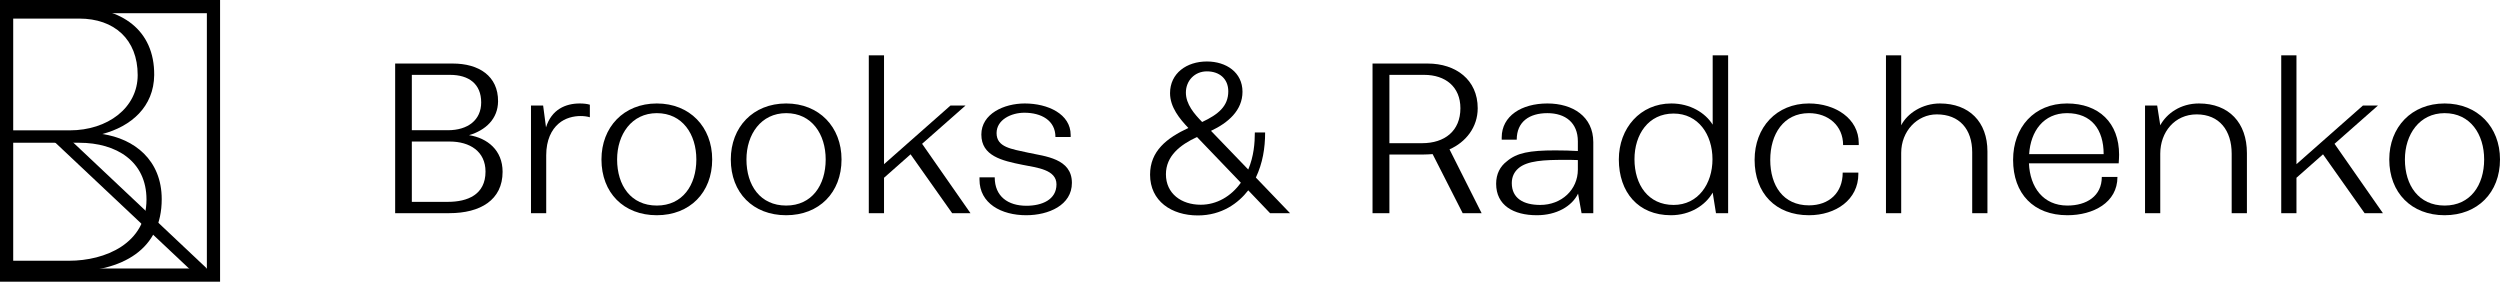
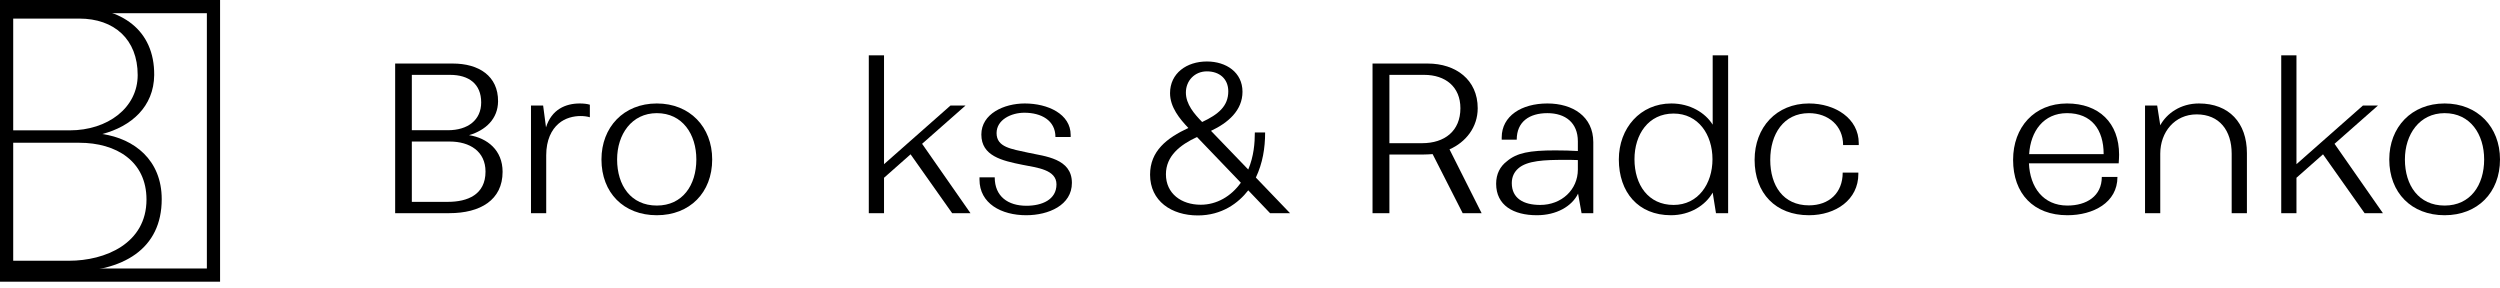
<svg xmlns="http://www.w3.org/2000/svg" width="243" height="28" viewBox="0 0 243 28" fill="none">
  <path d="M48.852 16.699C48.852 14.598 47.372 13.418 45.591 13.138C47.212 12.658 48.392 11.558 48.412 9.857C48.432 7.377 46.531 6.176 44.011 6.176H38.409V20.72H43.671C46.691 20.72 48.852 19.44 48.852 16.699ZM40.03 7.277H43.751C45.571 7.277 46.771 8.157 46.771 9.957C46.771 11.658 45.491 12.658 43.531 12.658H40.03V7.277ZM40.03 19.62V13.758H43.711C45.671 13.758 47.192 14.719 47.192 16.679C47.192 18.92 45.451 19.62 43.531 19.62H40.03Z" fill="black" />
  <path d="M57.334 10.177C57.074 10.097 56.733 10.057 56.353 10.057C54.973 10.057 53.613 10.637 53.072 12.378L52.792 10.257H51.612V20.72H53.092V15.099C53.092 13.598 53.613 12.598 54.293 12.018C54.933 11.458 55.773 11.278 56.433 11.278C56.753 11.278 57.074 11.318 57.334 11.398V10.177Z" fill="black" />
  <path d="M69.225 15.499C69.225 12.338 67.045 10.057 63.844 10.057C60.623 10.057 58.462 12.358 58.462 15.499C58.462 18.74 60.623 20.92 63.844 20.92C67.045 20.92 69.225 18.72 69.225 15.499ZM59.983 15.499C59.983 13.058 61.403 10.998 63.844 10.998C66.344 10.998 67.685 13.058 67.685 15.499C67.685 18 66.344 19.98 63.844 19.98C61.323 19.98 59.983 18.02 59.983 15.499Z" fill="black" />
-   <path d="M81.797 15.499C81.797 12.338 79.617 10.057 76.416 10.057C73.195 10.057 71.034 12.358 71.034 15.499C71.034 18.74 73.195 20.92 76.416 20.92C79.617 20.92 81.797 18.72 81.797 15.499ZM72.555 15.499C72.555 13.058 73.975 10.998 76.416 10.998C78.917 10.998 80.257 13.058 80.257 15.499C80.257 18 78.917 19.98 76.416 19.98C73.895 19.98 72.555 18.02 72.555 15.499Z" fill="black" />
  <path d="M92.549 20.72H94.33L89.628 13.978L93.85 10.257H92.389L85.927 15.959V5.376H84.447V20.72H85.927V17.279L88.508 14.999L92.549 20.72Z" fill="black" />
  <path d="M99.768 20C97.987 20 96.687 19.1 96.687 17.239H95.207V17.459C95.207 19.78 97.327 20.92 99.748 20.92C101.929 20.92 104.189 19.94 104.189 17.779C104.189 15.399 101.589 15.199 99.928 14.839C98.308 14.479 96.867 14.319 96.867 12.938C96.867 11.638 98.288 10.957 99.568 10.957C101.208 10.957 102.589 11.698 102.589 13.318H104.069V13.118C104.069 11.078 101.849 10.057 99.608 10.057C97.587 10.057 95.387 11.058 95.387 13.078C95.387 15.159 97.387 15.619 99.388 16.019C100.788 16.299 102.689 16.479 102.689 17.919C102.689 19.42 101.268 20 99.768 20Z" fill="black" />
  <path d="M123.45 20.72H125.391L122.07 17.259C122.73 15.859 122.97 14.399 122.97 12.878H121.97C121.97 13.898 121.87 15.199 121.33 16.479L117.709 12.718C119.369 11.938 120.77 10.738 120.77 8.917C120.77 7.036 119.189 5.976 117.309 5.976C115.348 5.976 113.728 7.116 113.728 9.057C113.728 10.417 114.668 11.558 115.508 12.438C113.408 13.418 111.787 14.679 111.787 16.979C111.787 19.54 113.868 20.94 116.428 20.94C118.769 20.94 120.37 19.74 121.33 18.5L123.45 20.72ZM115.268 8.997C115.268 7.837 116.128 6.936 117.309 6.936C118.529 6.936 119.389 7.657 119.389 8.877C119.389 10.317 118.429 11.118 116.849 11.858C116.088 11.078 115.268 10.137 115.268 8.997ZM113.328 16.939C113.328 15.159 114.708 14.078 116.348 13.318L120.61 17.759C119.669 19.08 118.269 19.9 116.709 19.9C114.828 19.9 113.328 18.82 113.328 16.939Z" fill="black" />
  <path d="M133.41 20.72H135.05V15.019H138.351C138.651 15.019 138.951 14.999 139.251 14.979L142.172 20.72H144.013L140.892 14.518C142.472 13.818 143.633 12.378 143.633 10.517C143.633 7.757 141.512 6.176 138.771 6.176H133.41V20.72ZM138.431 7.277C140.492 7.277 141.952 8.437 141.952 10.517C141.952 12.738 140.412 13.918 138.231 13.918H135.05V7.277H138.431Z" fill="black" />
  <path d="M153.728 20.72H154.868V13.818C154.868 11.318 152.867 10.057 150.407 10.057C147.886 10.057 145.966 11.278 145.966 13.358V13.578H147.426C147.426 11.818 148.666 10.998 150.407 10.998C152.167 10.998 153.368 11.938 153.368 13.738V14.679C152.767 14.639 151.927 14.618 151.167 14.618C148.666 14.618 147.426 14.859 146.466 15.679C145.806 16.179 145.425 16.919 145.425 17.859C145.425 19.96 147.106 20.92 149.386 20.92C151.287 20.92 152.787 20.06 153.388 18.82L153.728 20.72ZM146.946 17.799C146.946 17.179 147.186 16.719 147.566 16.379C148.426 15.599 150.167 15.539 152.027 15.539C152.507 15.539 152.988 15.539 153.368 15.559V16.479C153.368 18.44 151.787 19.92 149.707 19.92C148.086 19.92 146.946 19.28 146.946 17.799Z" fill="black" />
  <path d="M166.793 20.72H167.974V5.376H166.473V12.118C165.753 10.957 164.273 10.057 162.452 10.057C159.431 10.057 157.351 12.458 157.351 15.499C157.351 18.68 159.231 20.92 162.412 20.92C164.273 20.92 165.773 19.96 166.473 18.72L166.793 20.72ZM158.871 15.479C158.871 13.058 160.231 11.037 162.672 11.037C165.073 11.037 166.453 13.078 166.453 15.479C166.453 17.879 165.053 19.92 162.672 19.92C160.211 19.92 158.871 17.959 158.871 15.479Z" fill="black" />
  <path d="M180.631 16.919V16.779H179.11C179.11 18.74 177.79 19.96 175.829 19.96C173.329 19.96 172.068 18.04 172.068 15.539C172.068 13.058 173.349 10.998 175.829 10.998C177.71 10.998 179.15 12.218 179.15 14.098H180.671V13.918C180.671 11.518 178.39 10.057 175.829 10.057C172.669 10.057 170.548 12.378 170.548 15.539C170.548 18.78 172.589 20.92 175.829 20.92C178.45 20.92 180.631 19.4 180.631 16.919Z" fill="black" />
-   <path d="M184.796 14.859C184.796 12.758 186.337 11.118 188.257 11.118C190.458 11.118 191.698 12.558 191.698 14.799V20.72H193.179V14.719C193.179 11.838 191.398 10.057 188.557 10.057C186.877 10.057 185.396 10.998 184.796 12.178V5.376H183.316V20.72H184.796V14.859Z" fill="black" />
  <path d="M205.816 17.199H204.295C204.295 19.06 202.815 19.98 200.954 19.98C198.594 19.98 197.313 18.2 197.213 15.879H205.936C205.956 15.519 205.976 15.339 205.976 15.039C205.976 11.938 204.015 10.057 200.914 10.057C197.734 10.057 195.673 12.358 195.673 15.539C195.673 18.82 197.654 20.92 200.954 20.92C203.455 20.92 205.816 19.7 205.816 17.199ZM200.914 10.998C203.295 10.998 204.475 12.598 204.475 14.979H197.233C197.373 12.758 198.634 10.998 200.914 10.998Z" fill="black" />
  <path d="M209.977 14.939C209.977 12.838 211.378 11.118 213.518 11.118C215.739 11.118 216.919 12.698 216.919 14.939V20.72H218.4V14.879C218.4 11.938 216.659 10.057 213.738 10.057C211.938 10.057 210.598 11.037 209.977 12.178L209.677 10.257H208.497V20.72H209.977V14.939Z" fill="black" />
  <path d="M229.838 20.72H231.619L226.917 13.978L231.138 10.257H229.678L223.216 15.959V5.376H221.736V20.72H223.216V17.279L225.797 14.999L229.838 20.72Z" fill="black" />
  <path d="M243 15.499C243 12.338 240.819 10.057 237.618 10.057C234.398 10.057 232.237 12.358 232.237 15.499C232.237 18.74 234.398 20.92 237.618 20.92C240.819 20.92 243 18.72 243 15.499ZM233.757 15.499C233.757 13.058 235.178 10.998 237.618 10.998C240.119 10.998 241.46 13.058 241.46 15.499C241.46 18 240.119 19.98 237.618 19.98C235.098 19.98 233.757 18.02 233.757 15.499Z" fill="black" />
  <path d="M15.719 19.36C15.719 15.539 13.041 13.487 9.946 13.027C12.763 12.284 14.954 10.373 14.988 7.295C15.023 2.873 11.754 0.714 7.477 0.714H0L0.056 1.806H7.702C11.11 1.806 13.383 3.828 13.383 7.295C13.383 10.479 10.467 12.67 6.781 12.67H0V13.876H7.702C11.318 13.876 14.239 15.68 14.239 19.395C14.239 23.676 10.224 25.344 6.712 25.344H0V26.436H6.503C12.032 26.436 15.719 24.171 15.719 19.36Z" fill="black" />
-   <path d="M5.237 13.733L6.793 13.549L20.107 26.097L18.824 26.524L5.237 13.733Z" fill="black" />
  <path d="M0.642 0.642H20.749V26.739H0.642V0.642Z" stroke="black" stroke-width="1.283" />
</svg>